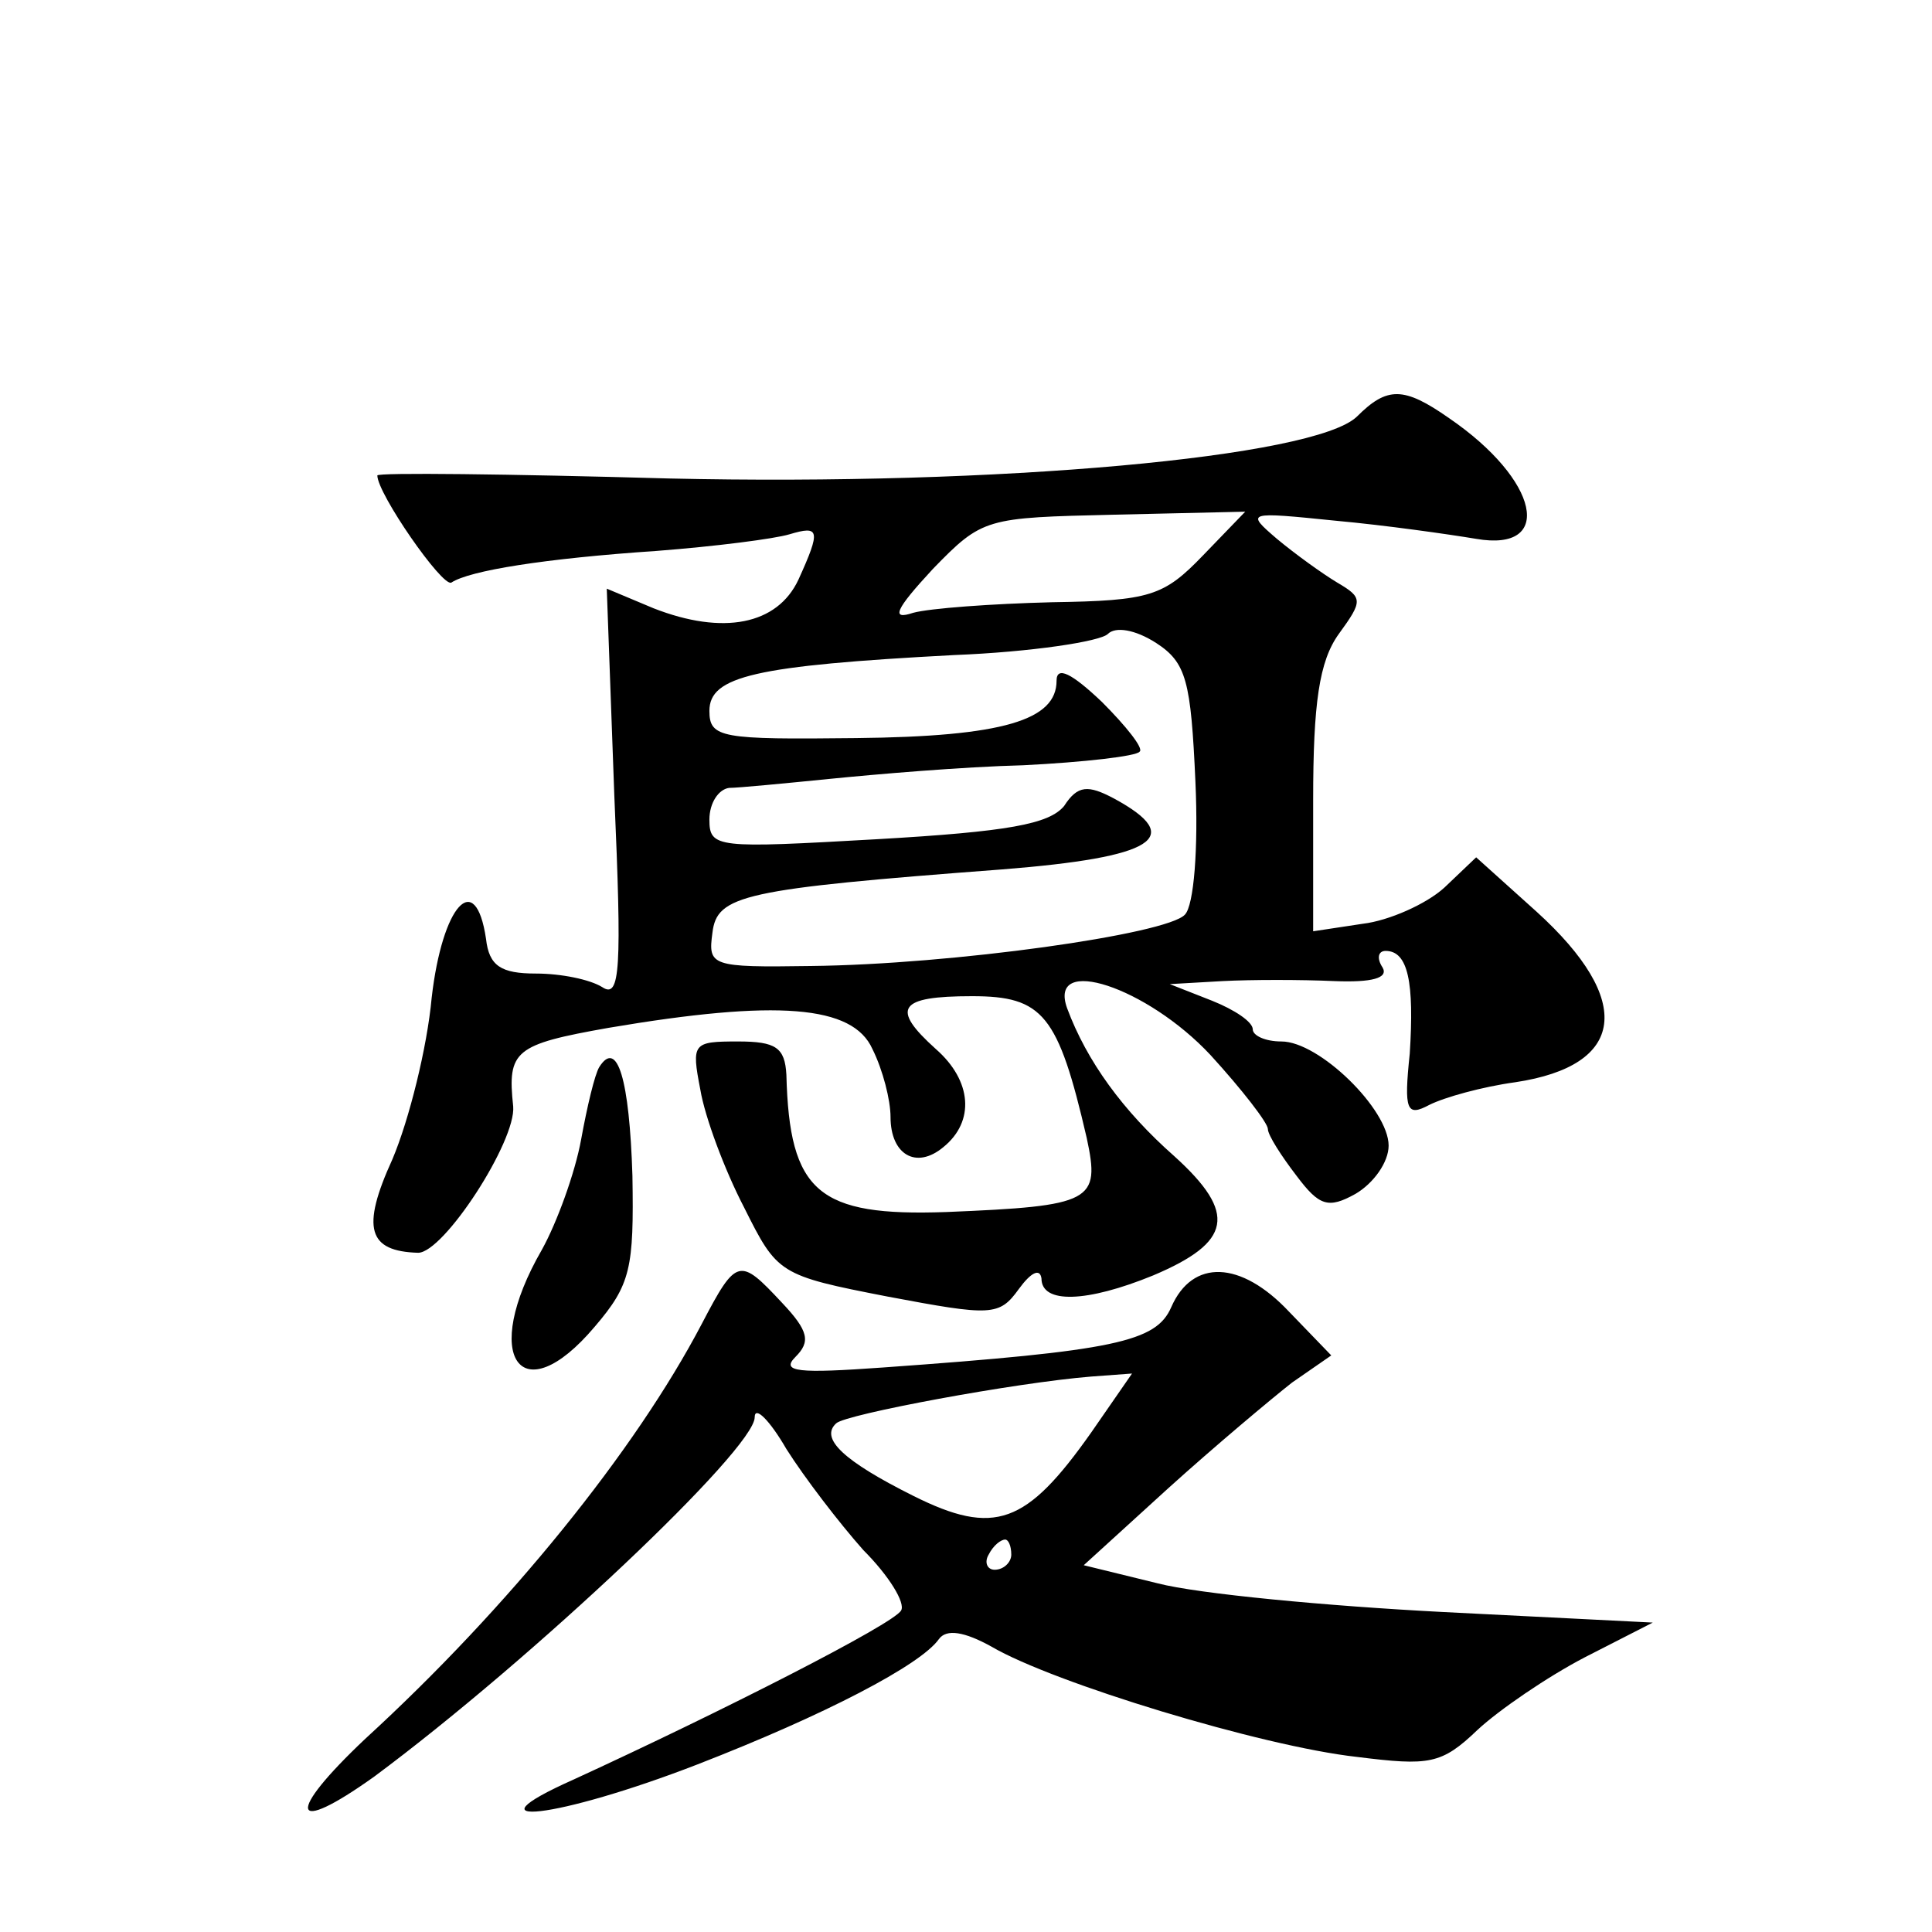
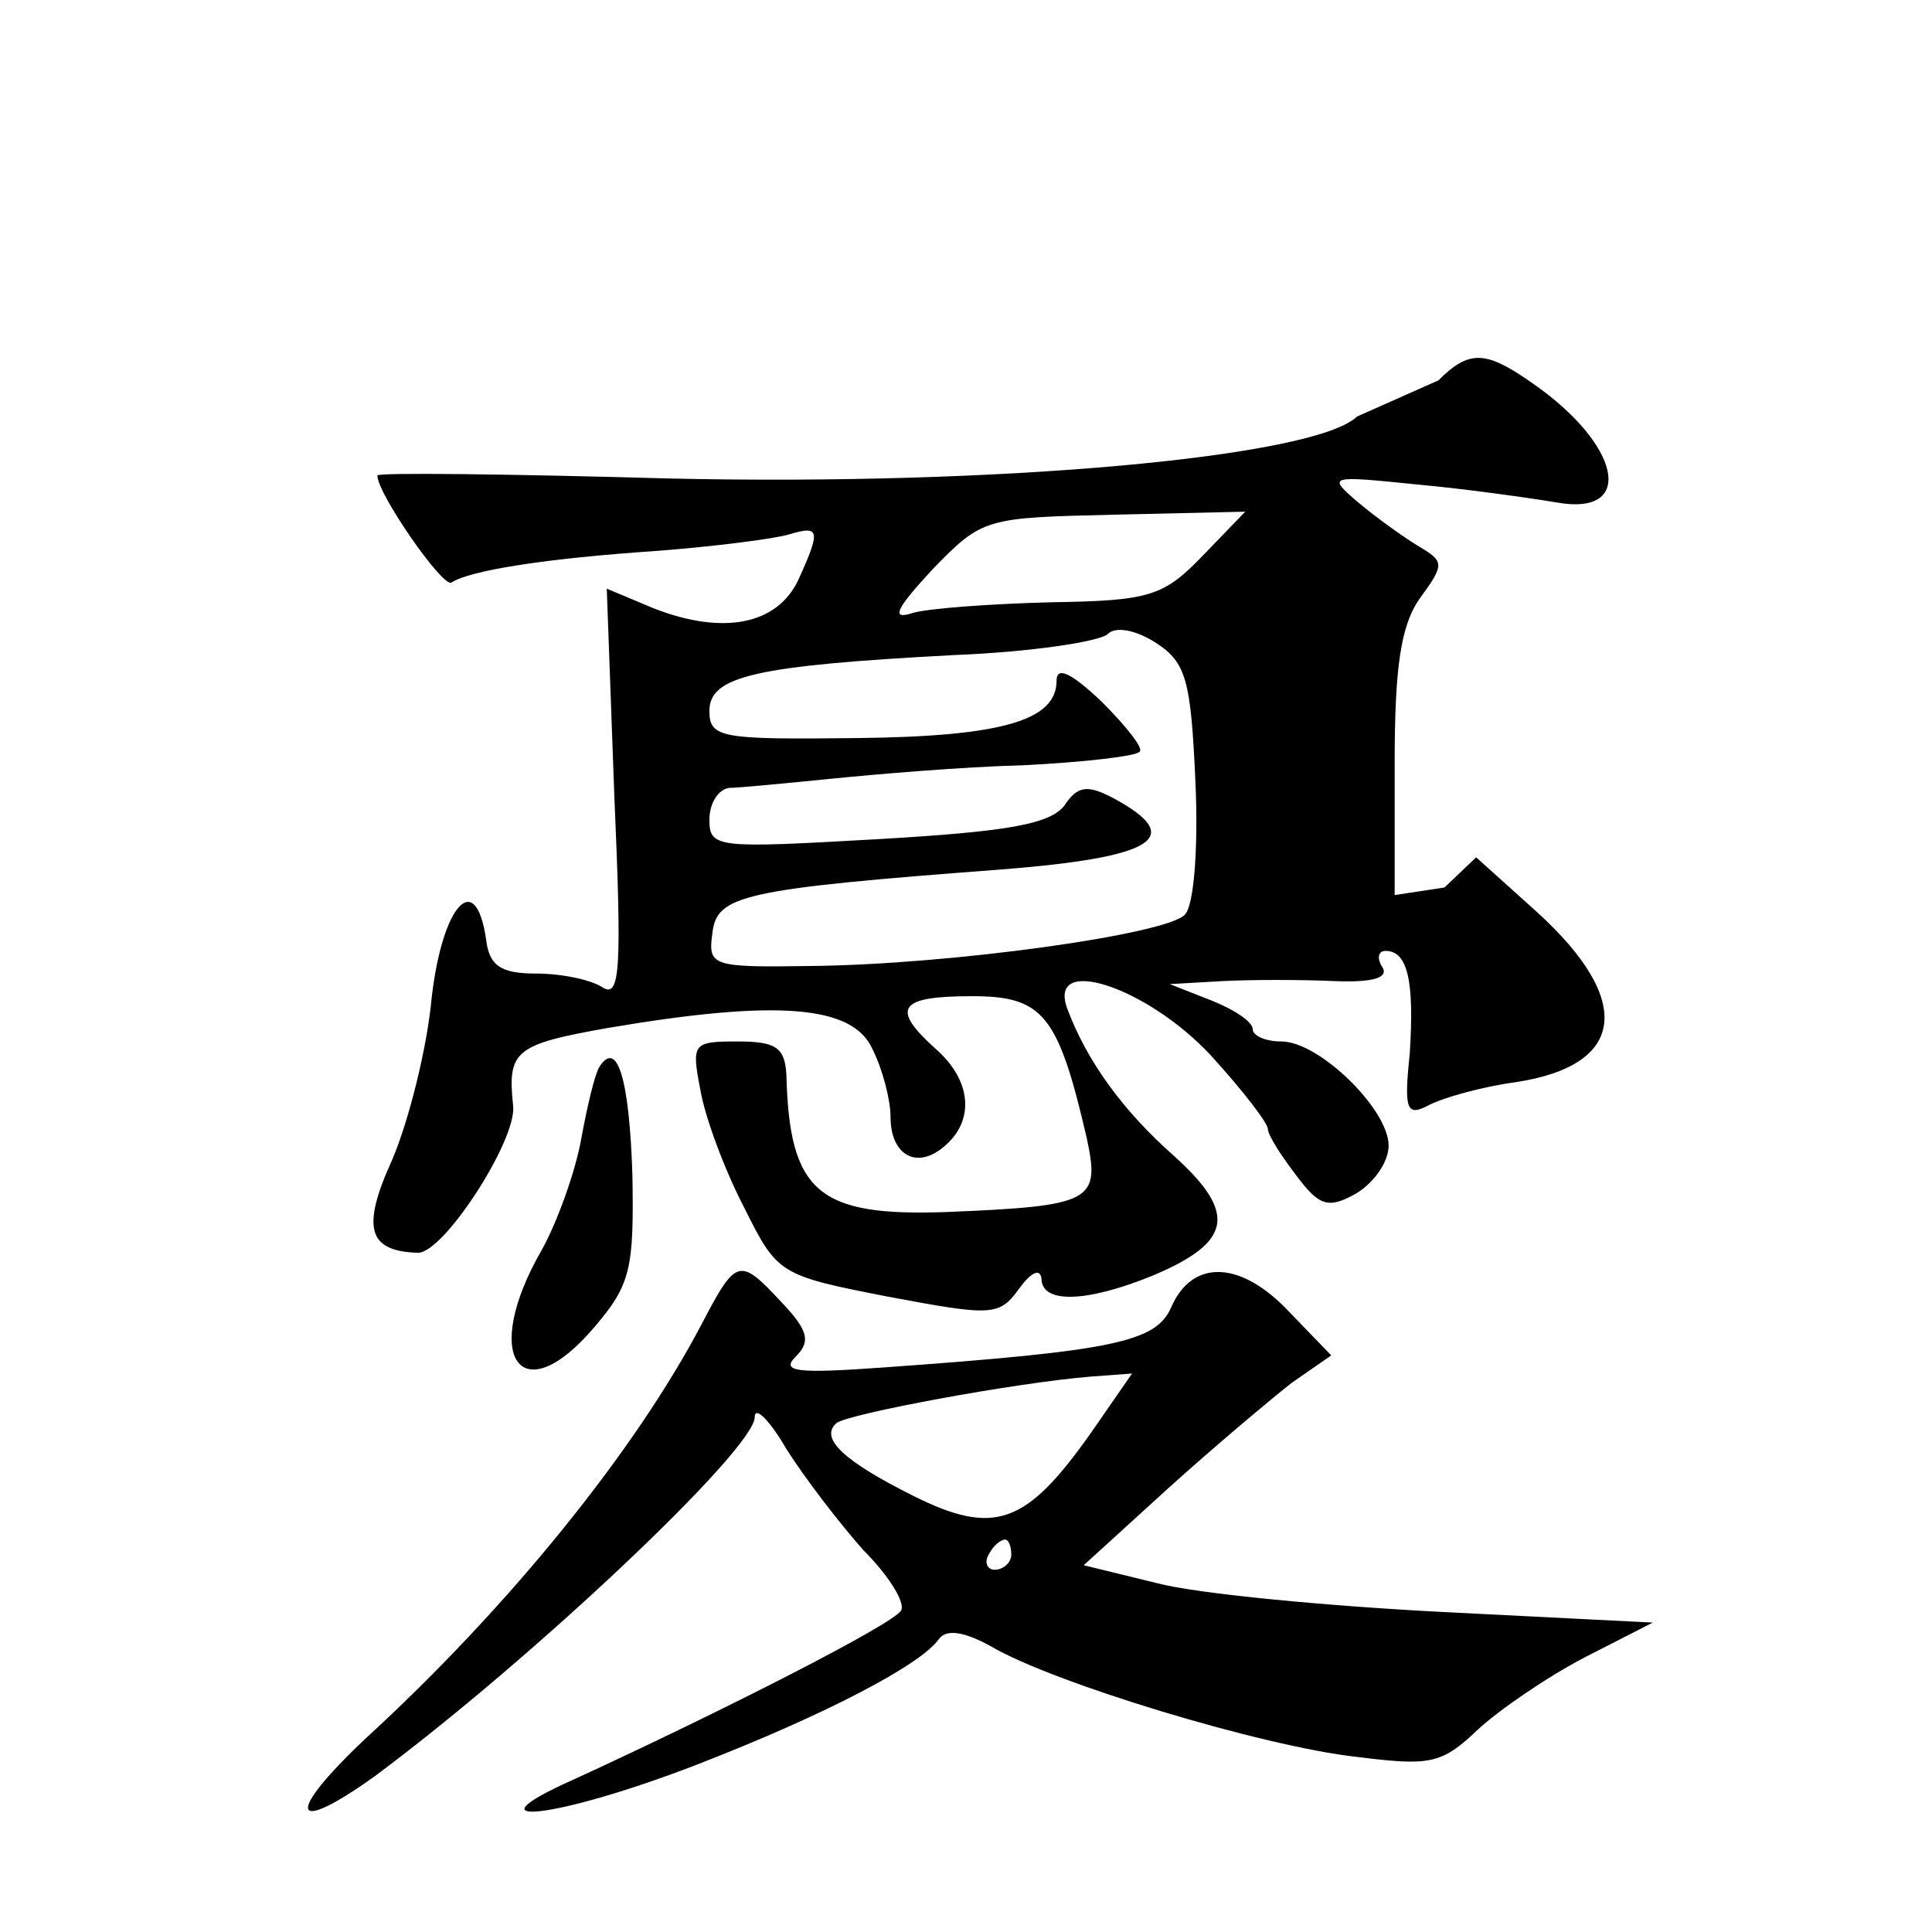
<svg xmlns="http://www.w3.org/2000/svg" version="1.0" width="128pt" height="128pt" viewBox="0 0 128 128" preserveAspectRatio="xMidYMid meet">
  <g transform="translate(0,128) scale(0.1,-0.1)" fill="#0" stroke="none">
-     <path d="M899 1004 c-28 -27 -238 -46 -456 -41 -106 3 -193 4 -193 2 0 -12 43 -74 49 -71 12 8 62 16 136 21 39 3 78 8 88 11 20 6 21 3 6 -30 -14 -30 -50 -37 -96 -19 l-31 13 5 -137 c5 -115 4 -135 -8 -127 -8 5 -27 9 -44 9 -23 0 -31 5 -33 23 -7 47 -29 22 -36 -39 -3 -33 -15 -81 -26 -107 -21 -46 -16 -61 17 -62 17 0 65 74 63 97 -4 37 1 41 63 52 112 19 162 15 175 -14 7 -14 12 -34 12 -45 0 -25 17 -35 35 -20 21 17 19 44 -5 65 -30 27 -25 35 24 35 47 0 57 -12 76 -94 9 -42 4 -45 -93 -49 -85 -3 -104 13 -106 91 -1 18 -7 22 -32 22 -30 0 -31 -1 -25 -32 3 -18 16 -53 29 -78 22 -44 23 -45 95 -59 69 -13 74 -13 87 5 8 11 14 14 15 7 0 -17 30 -16 74 2 52 22 56 41 14 79 -34 30 -58 63 -71 98 -13 36 53 14 95 -31 21 -23 38 -45 38 -49 0 -4 9 -18 19 -31 15 -20 21 -22 39 -12 12 7 22 21 22 32 0 24 -46 69 -71 69 -11 0 -19 4 -19 8 0 5 -12 13 -27 19 l-28 11 35 2 c19 1 52 1 74 0 25 -1 36 2 32 9 -4 6 -3 11 2 11 15 0 19 -21 16 -68 -4 -38 -2 -42 13 -34 10 5 35 12 57 15 73 11 79 54 14 113 l-40 36 -21 -20 c-12 -11 -37 -22 -54 -24 l-33 -5 0 87 c0 64 4 92 17 110 16 22 16 24 -1 34 -10 6 -28 19 -40 29 -21 18 -20 18 39 12 33 -3 75 -9 93 -12 52 -9 42 39 -18 80 -30 21 -41 21 -61 1z m-102 -92 c-26 -27 -35 -30 -100 -31 -40 -1 -81 -4 -92 -7 -15 -5 -12 2 13 29 33 34 35 34 120 36 l87 2 -28 -29z m-5 -150 c2 -44 -1 -82 -7 -88 -12 -13 -154 -33 -248 -34 -66 -1 -68 0 -65 22 3 25 20 29 192 42 101 8 122 21 74 47 -17 9 -24 9 -33 -5 -10 -12 -37 -17 -124 -22 -106 -6 -111 -6 -111 13 0 11 6 20 13 21 6 0 37 3 67 6 30 3 88 8 128 9 40 2 75 6 77 9 3 2 -9 17 -25 33 -20 19 -30 24 -30 14 0 -26 -35 -37 -133 -38 -89 -1 -97 0 -97 18 0 23 30 30 162 37 51 2 97 9 102 14 5 5 18 3 32 -6 20 -13 23 -25 26 -92z M397 573 c-3 -5 -8 -26 -12 -48 -4 -22 -16 -55 -26 -73 -41 -71 -14 -109 35 -51 24 28 26 39 25 100 -2 64 -10 91 -22 72z M465 403 c-44 -84 -128 -188 -223 -275 -53 -50 -50 -65 6 -25 105 78 252 217 252 238 0 8 10 -2 21 -21 12 -19 35 -49 51 -67 17 -17 28 -35 25 -40 -5 -9 -119 -67 -217 -112 -74 -33 -11 -26 82 10 85 33 148 66 160 83 5 7 17 5 35 -5 41 -24 179 -66 242 -73 48 -6 56 -5 80 18 14 13 46 35 71 48 l45 23 -139 7 c-77 4 -162 12 -189 19 l-49 12 56 51 c31 28 68 59 82 70 l26 18 -28 29 c-32 34 -64 35 -78 3 -10 -23 -37 -29 -191 -40 -56 -4 -68 -3 -58 7 10 10 9 17 -9 36 -28 30 -30 30 -53 -14z m258 -72 c-43 -61 -64 -69 -118 -42 -46 23 -62 38 -51 48 6 6 119 27 169 31 l27 2 -27 -39z m-53 -81 c0 -5 -5 -10 -11 -10 -5 0 -7 5 -4 10 3 6 8 10 11 10 2 0 4 -4 4 -10z" />
+     <path d="M899 1004 c-28 -27 -238 -46 -456 -41 -106 3 -193 4 -193 2 0 -12 43 -74 49 -71 12 8 62 16 136 21 39 3 78 8 88 11 20 6 21 3 6 -30 -14 -30 -50 -37 -96 -19 l-31 13 5 -137 c5 -115 4 -135 -8 -127 -8 5 -27 9 -44 9 -23 0 -31 5 -33 23 -7 47 -29 22 -36 -39 -3 -33 -15 -81 -26 -107 -21 -46 -16 -61 17 -62 17 0 65 74 63 97 -4 37 1 41 63 52 112 19 162 15 175 -14 7 -14 12 -34 12 -45 0 -25 17 -35 35 -20 21 17 19 44 -5 65 -30 27 -25 35 24 35 47 0 57 -12 76 -94 9 -42 4 -45 -93 -49 -85 -3 -104 13 -106 91 -1 18 -7 22 -32 22 -30 0 -31 -1 -25 -32 3 -18 16 -53 29 -78 22 -44 23 -45 95 -59 69 -13 74 -13 87 5 8 11 14 14 15 7 0 -17 30 -16 74 2 52 22 56 41 14 79 -34 30 -58 63 -71 98 -13 36 53 14 95 -31 21 -23 38 -45 38 -49 0 -4 9 -18 19 -31 15 -20 21 -22 39 -12 12 7 22 21 22 32 0 24 -46 69 -71 69 -11 0 -19 4 -19 8 0 5 -12 13 -27 19 l-28 11 35 2 c19 1 52 1 74 0 25 -1 36 2 32 9 -4 6 -3 11 2 11 15 0 19 -21 16 -68 -4 -38 -2 -42 13 -34 10 5 35 12 57 15 73 11 79 54 14 113 l-40 36 -21 -20 l-33 -5 0 87 c0 64 4 92 17 110 16 22 16 24 -1 34 -10 6 -28 19 -40 29 -21 18 -20 18 39 12 33 -3 75 -9 93 -12 52 -9 42 39 -18 80 -30 21 -41 21 -61 1z m-102 -92 c-26 -27 -35 -30 -100 -31 -40 -1 -81 -4 -92 -7 -15 -5 -12 2 13 29 33 34 35 34 120 36 l87 2 -28 -29z m-5 -150 c2 -44 -1 -82 -7 -88 -12 -13 -154 -33 -248 -34 -66 -1 -68 0 -65 22 3 25 20 29 192 42 101 8 122 21 74 47 -17 9 -24 9 -33 -5 -10 -12 -37 -17 -124 -22 -106 -6 -111 -6 -111 13 0 11 6 20 13 21 6 0 37 3 67 6 30 3 88 8 128 9 40 2 75 6 77 9 3 2 -9 17 -25 33 -20 19 -30 24 -30 14 0 -26 -35 -37 -133 -38 -89 -1 -97 0 -97 18 0 23 30 30 162 37 51 2 97 9 102 14 5 5 18 3 32 -6 20 -13 23 -25 26 -92z M397 573 c-3 -5 -8 -26 -12 -48 -4 -22 -16 -55 -26 -73 -41 -71 -14 -109 35 -51 24 28 26 39 25 100 -2 64 -10 91 -22 72z M465 403 c-44 -84 -128 -188 -223 -275 -53 -50 -50 -65 6 -25 105 78 252 217 252 238 0 8 10 -2 21 -21 12 -19 35 -49 51 -67 17 -17 28 -35 25 -40 -5 -9 -119 -67 -217 -112 -74 -33 -11 -26 82 10 85 33 148 66 160 83 5 7 17 5 35 -5 41 -24 179 -66 242 -73 48 -6 56 -5 80 18 14 13 46 35 71 48 l45 23 -139 7 c-77 4 -162 12 -189 19 l-49 12 56 51 c31 28 68 59 82 70 l26 18 -28 29 c-32 34 -64 35 -78 3 -10 -23 -37 -29 -191 -40 -56 -4 -68 -3 -58 7 10 10 9 17 -9 36 -28 30 -30 30 -53 -14z m258 -72 c-43 -61 -64 -69 -118 -42 -46 23 -62 38 -51 48 6 6 119 27 169 31 l27 2 -27 -39z m-53 -81 c0 -5 -5 -10 -11 -10 -5 0 -7 5 -4 10 3 6 8 10 11 10 2 0 4 -4 4 -10z" />
  </g>
</svg>